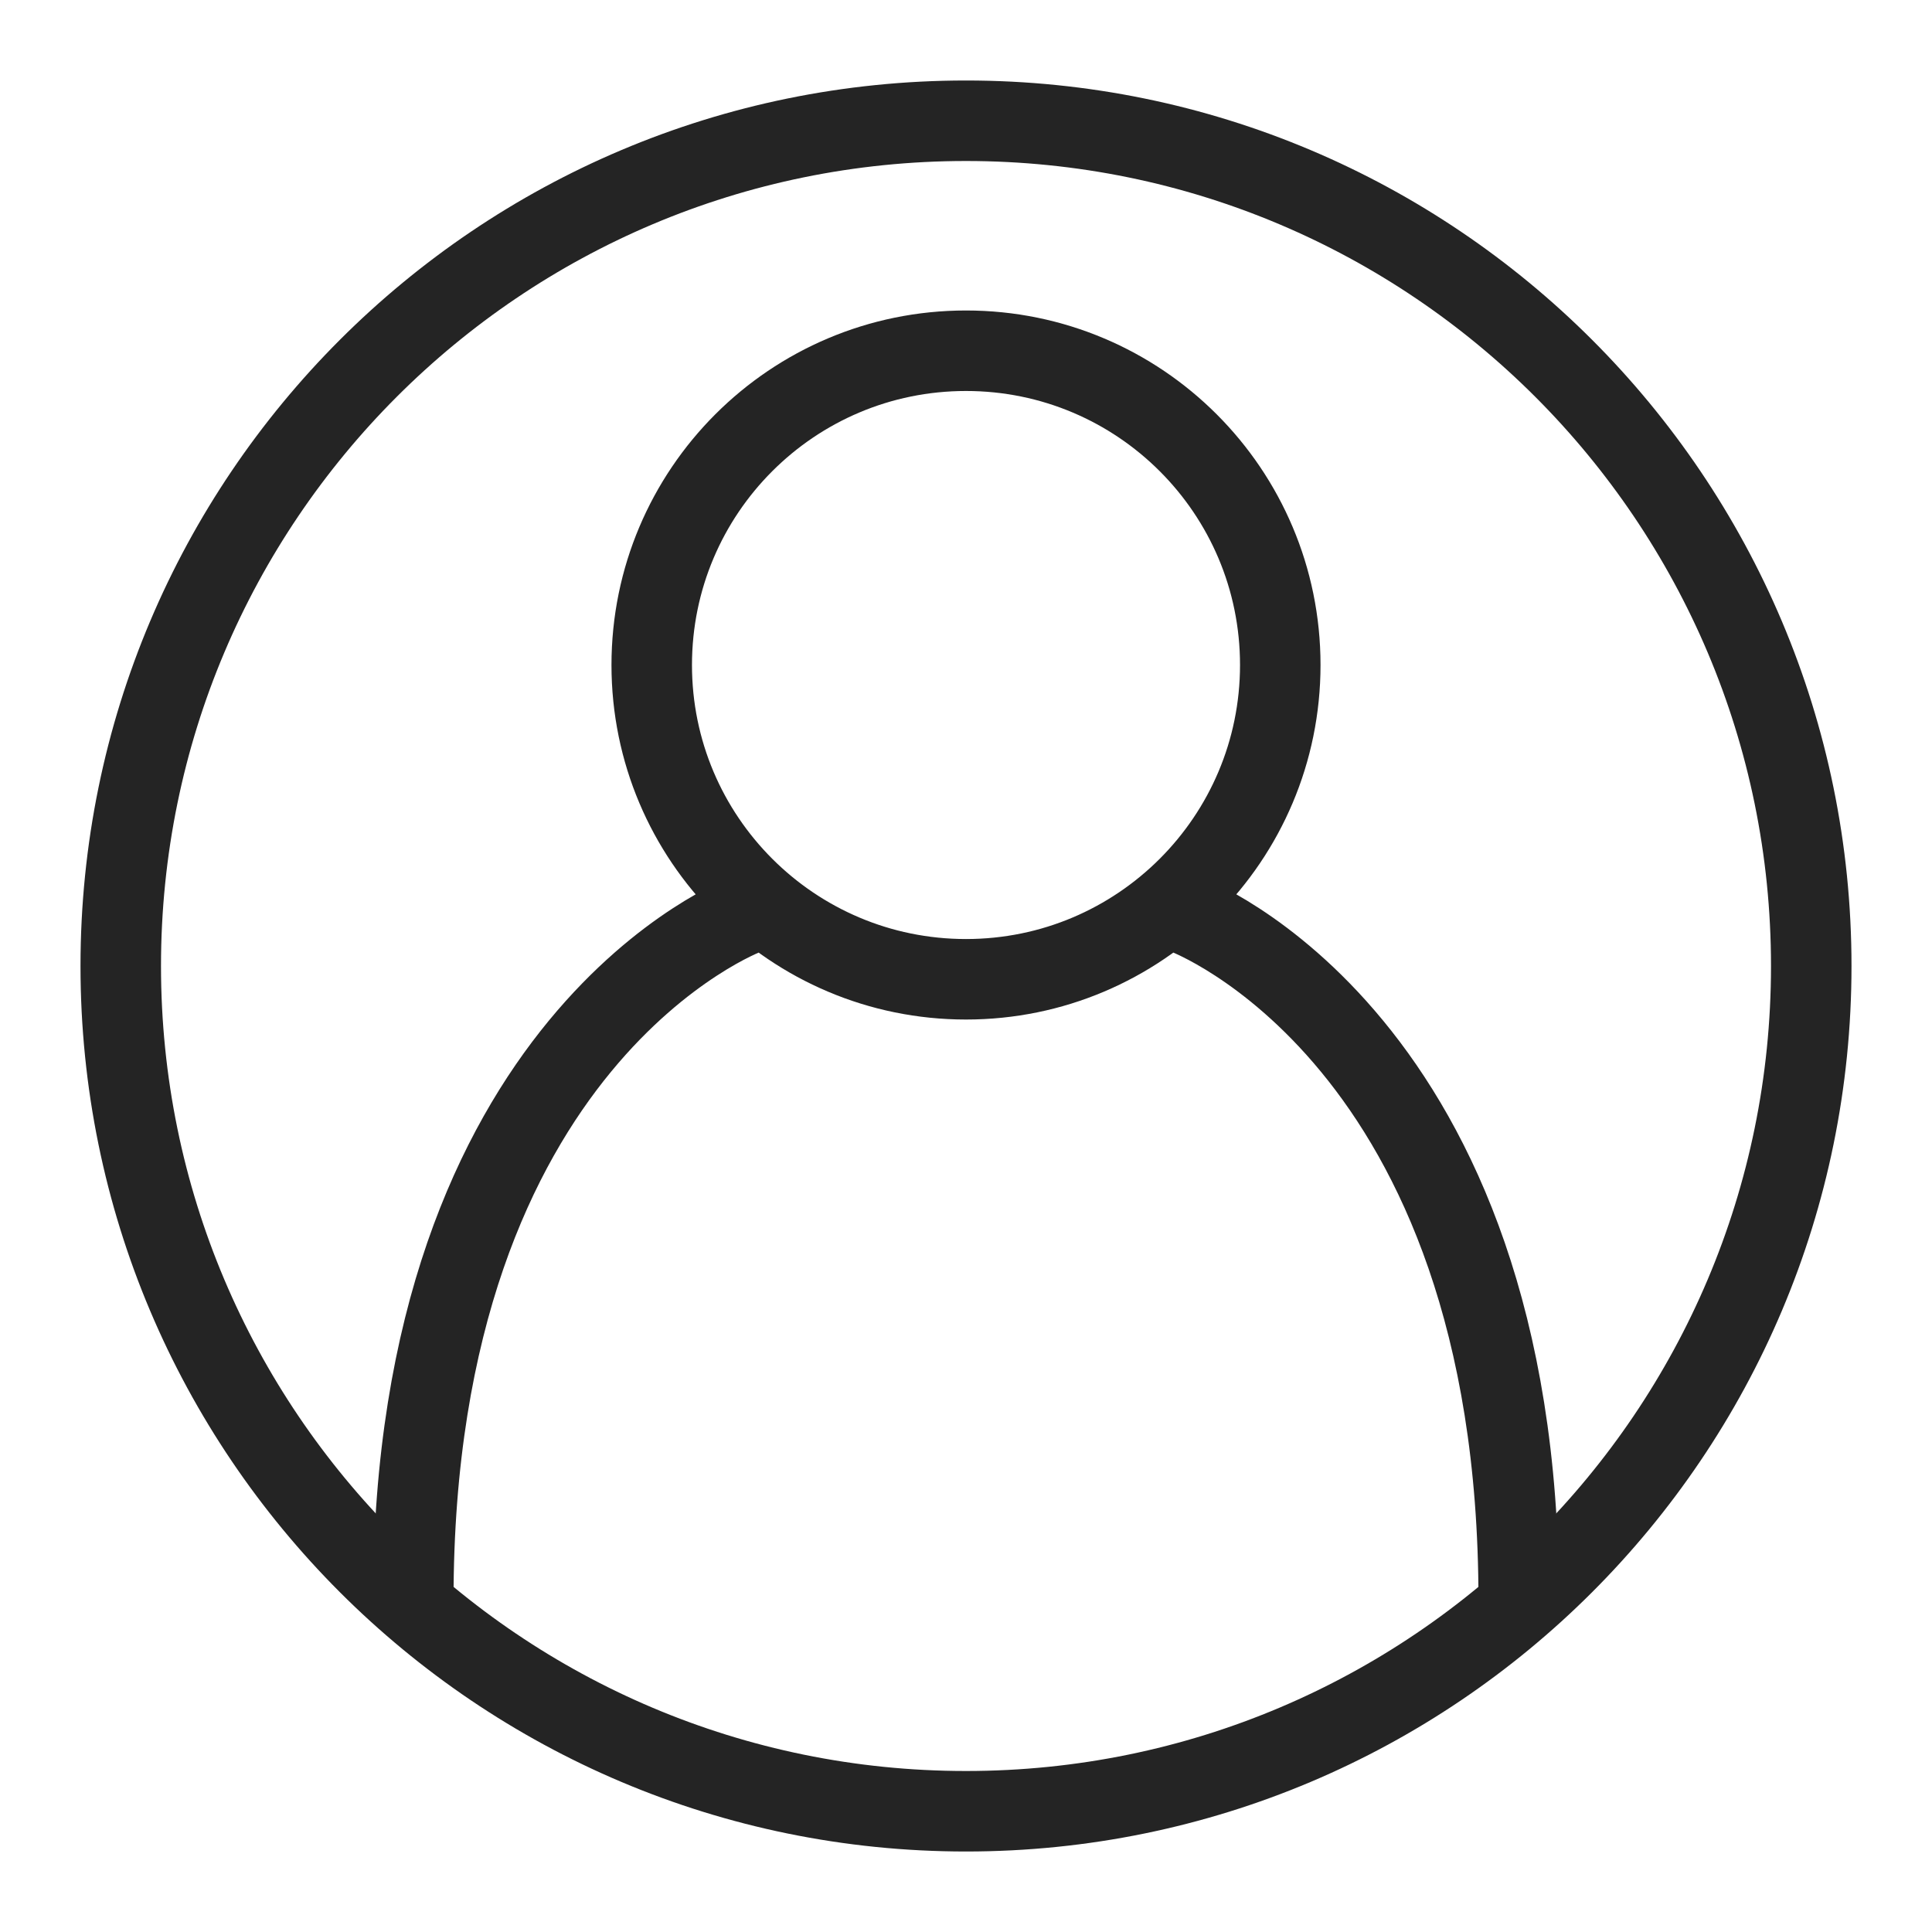
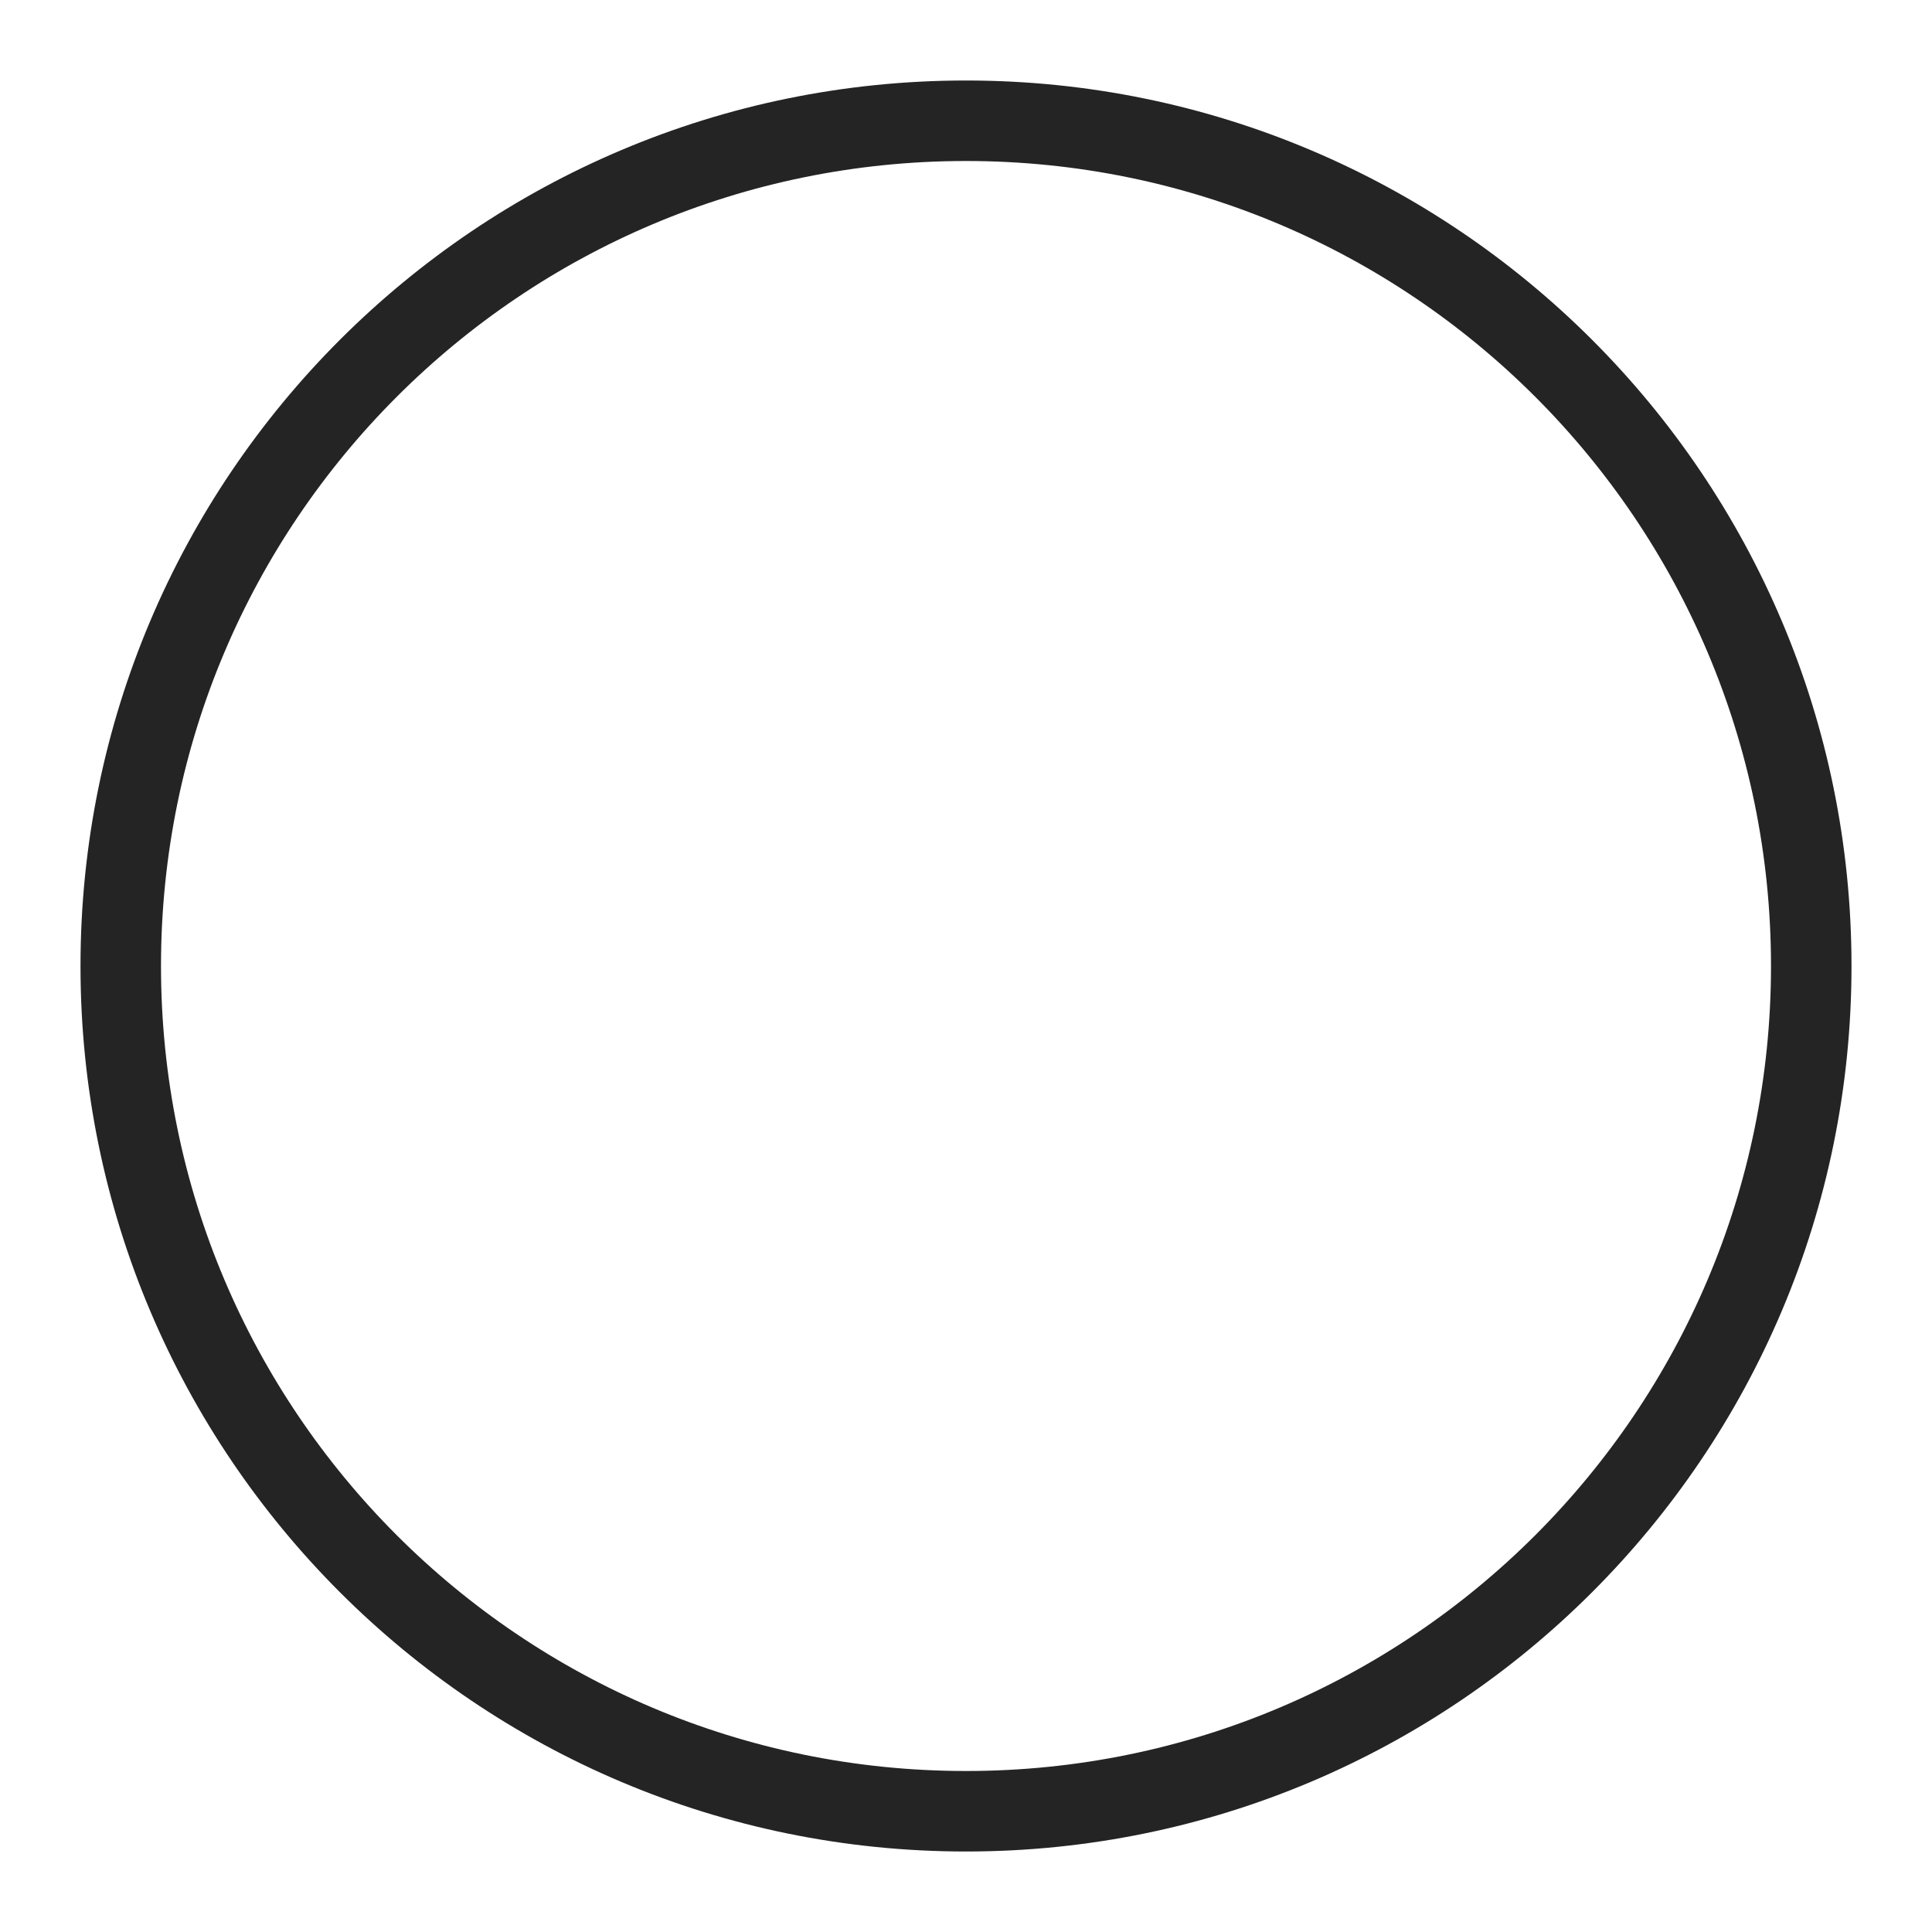
<svg xmlns="http://www.w3.org/2000/svg" width="24" height="24" viewBox="0 0 24 24" class="nav-link-icon replaced-svg">
  <g fill="none" fill-rule="evenodd" stroke="#242424" stroke-linecap="round" stroke-linejoin="round">
    <path d="M22.5 12c0 5.8-4.701 10.5-10.5 10.5S1.5 17.8 1.5 12C1.5 6.201 6.201 1.5 12 1.5S22.5 6.201 22.5 12h0z" />
-     <path d="M15.904 8.26c0 2.157-1.748 3.905-3.904 3.905-2.156 0-3.904-1.748-3.904-3.904 0-2.157 1.748-3.904 3.904-3.904 2.156 0 3.904 1.747 3.904 3.904h0zM14.726 11.355s4.14 1.538 4.14 8.518M9.274 11.355s-4.14 1.538-4.14 8.518" />
  </g>
</svg>